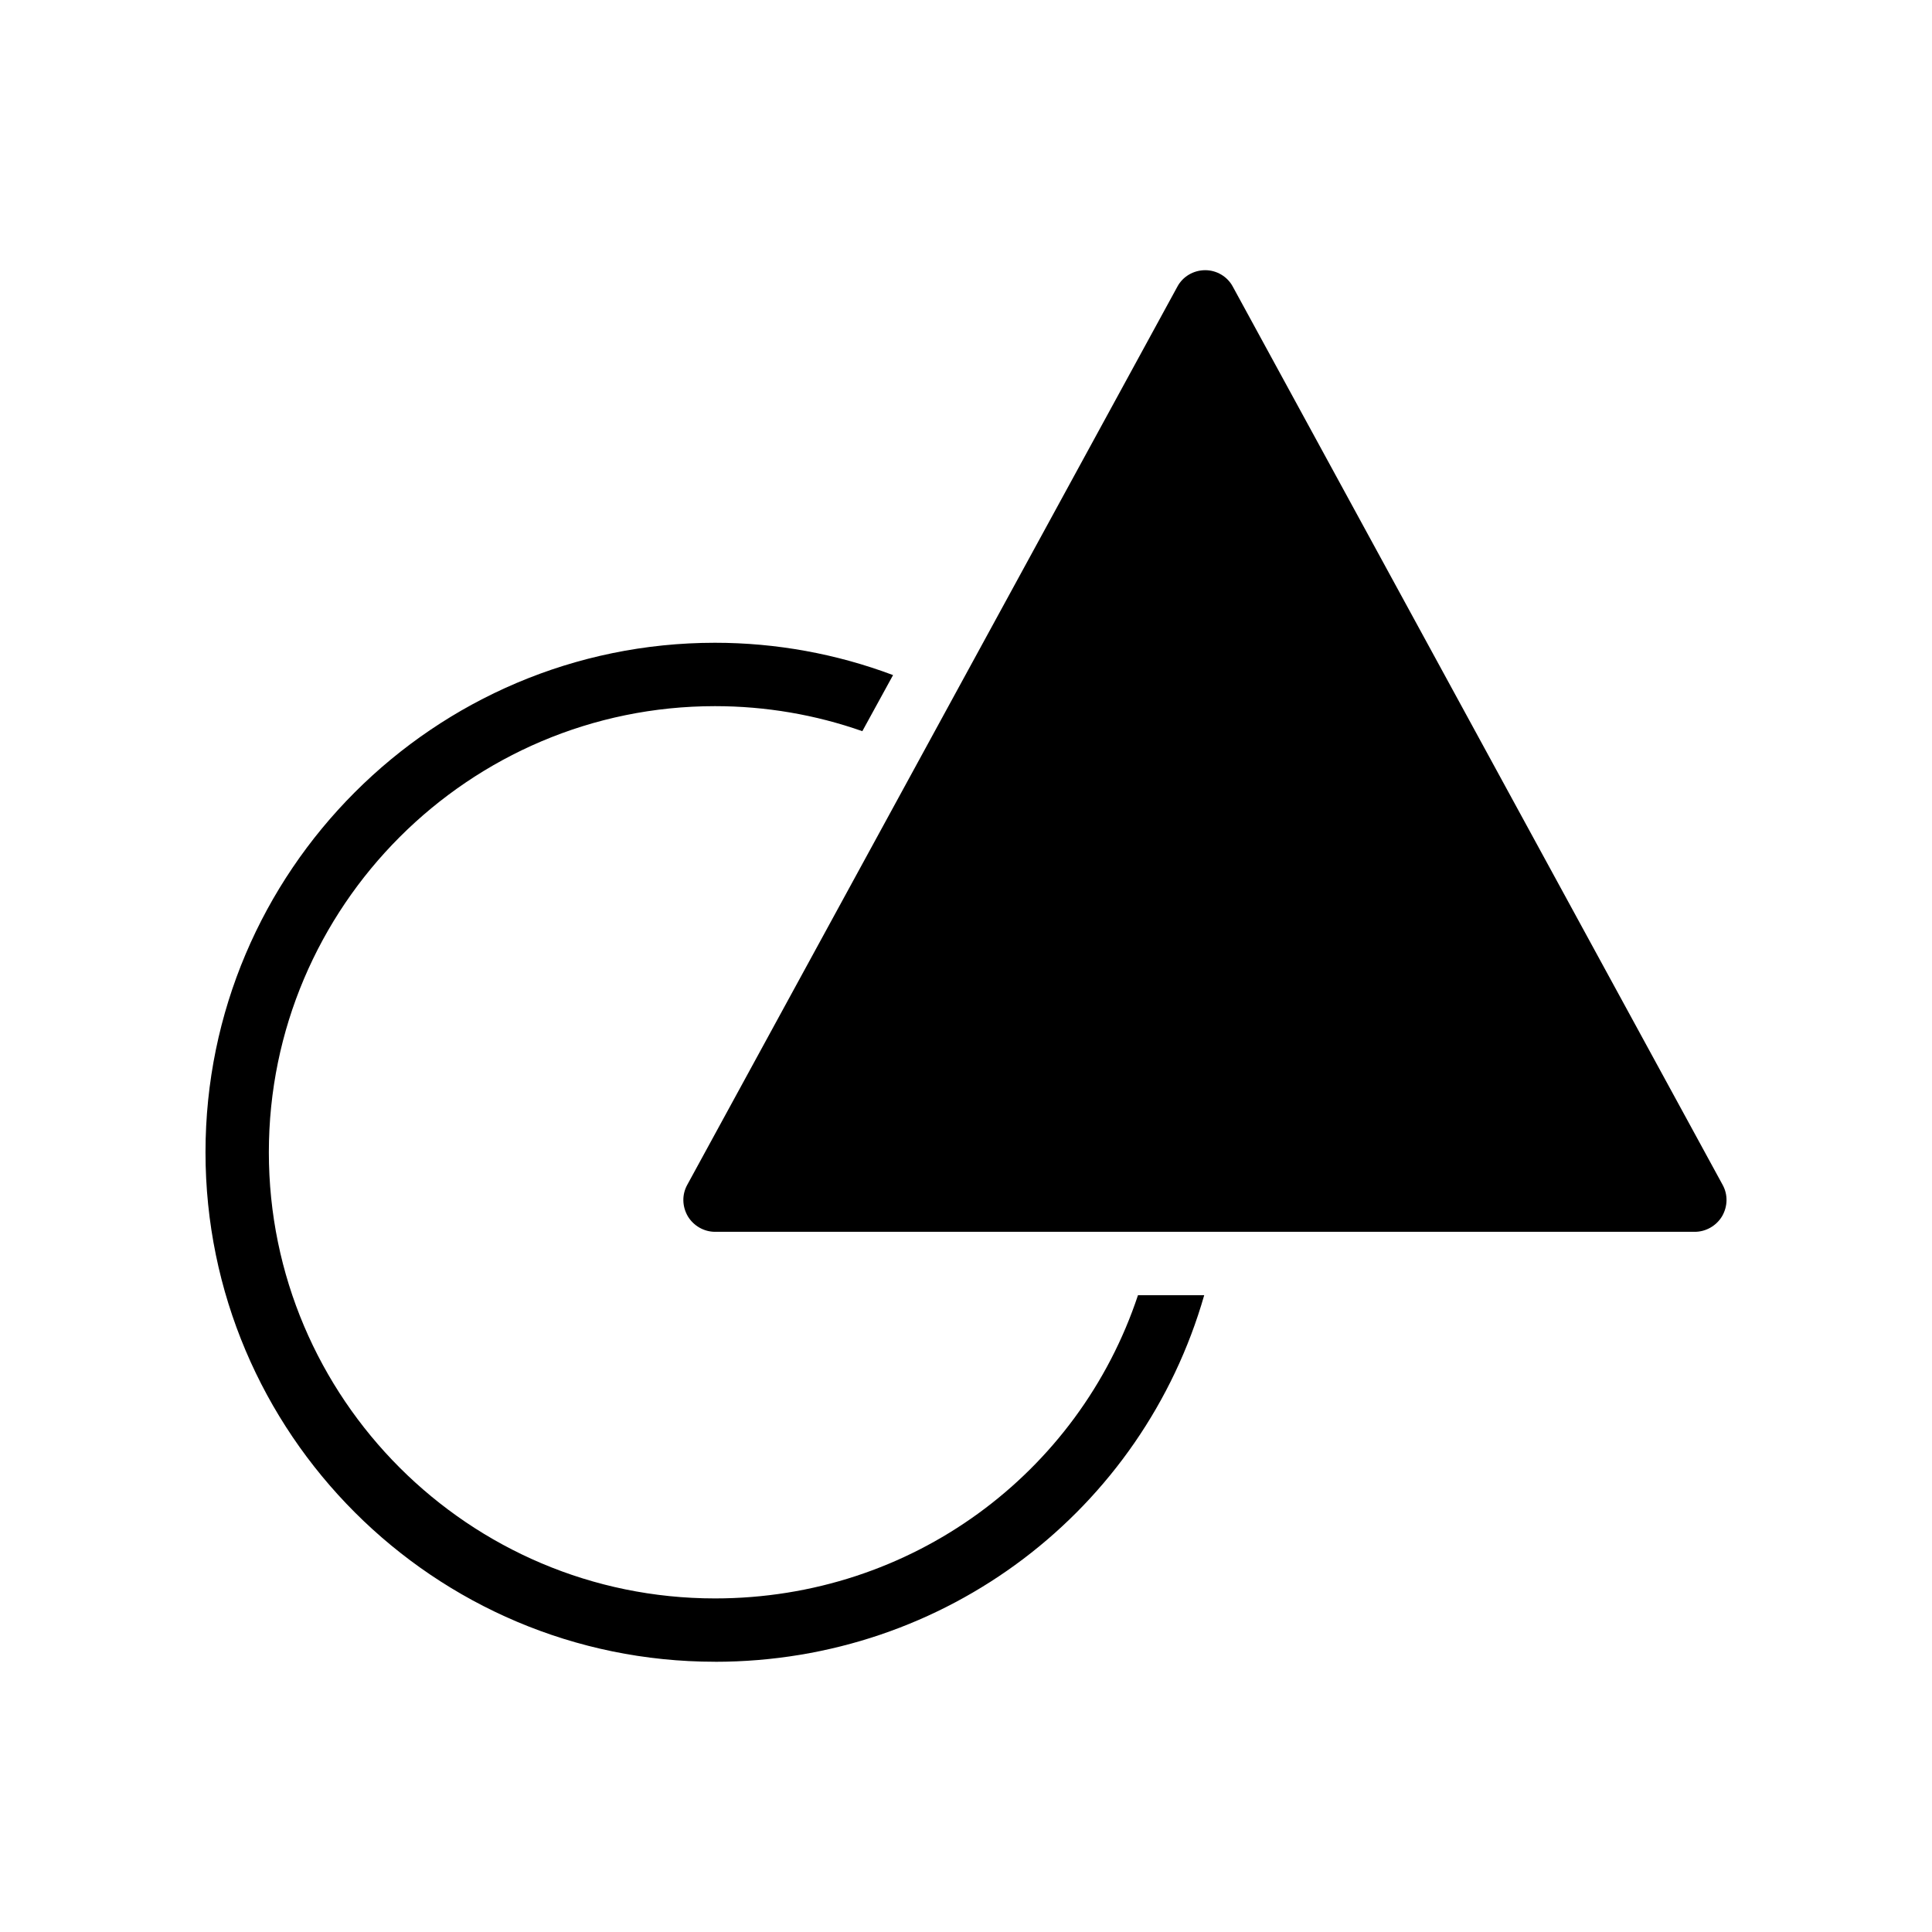
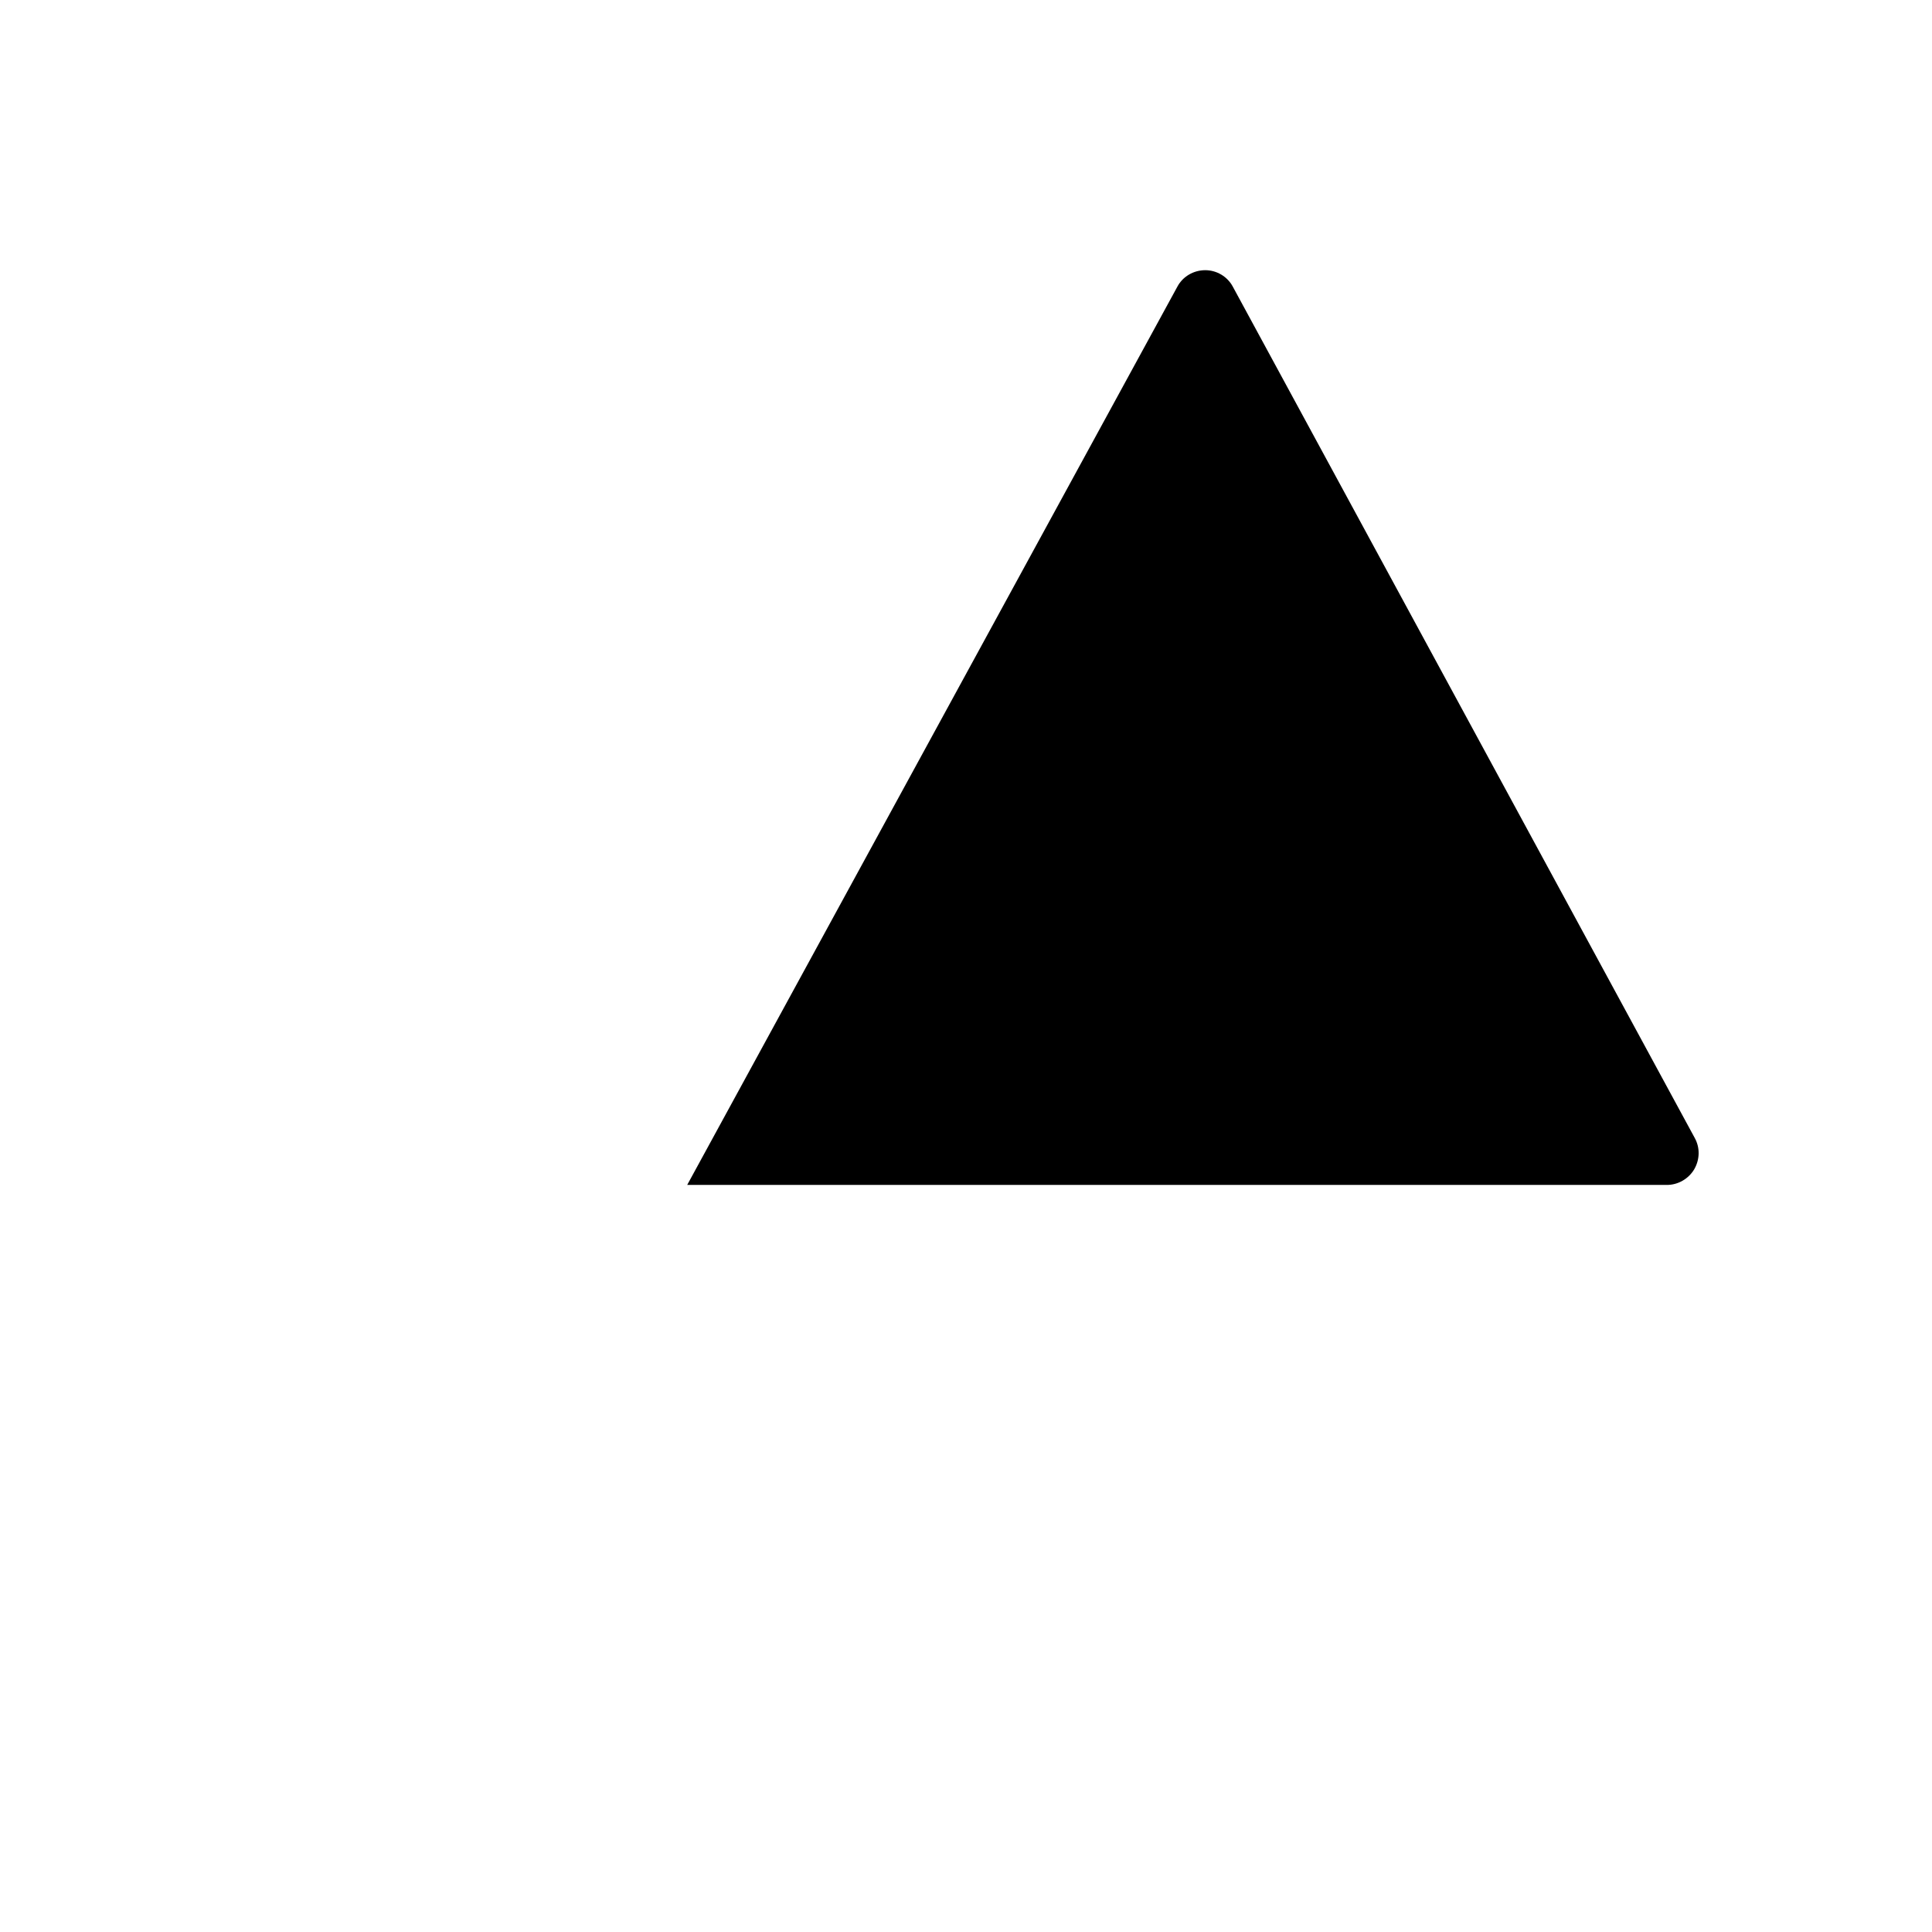
<svg xmlns="http://www.w3.org/2000/svg" fill="#000000" width="800px" height="800px" version="1.1" viewBox="144 144 512 512">
  <g>
-     <path d="m333.48 584.39c61.297 0 113.36-40.305 129.65-97.152h-17.551c-15.703 47.273-60.039 80.359-112.1 80.359-65.16 0-118.23-52.984-118.23-118.23 0-65.16 53.066-118.23 118.23-118.23 13.434 0 26.617 2.266 39.047 6.633l8.145-14.863c-14.945-5.625-30.984-8.566-47.191-8.566-74.48 0-135.02 60.625-135.02 135.02-0.004 74.48 60.539 135.02 135.02 135.02z" />
-     <path d="m470.71 219.97c-1.43-2.688-4.281-4.367-7.305-4.367-3.106 0-5.961 1.68-7.391 4.367l-129.9 238.05c-1.426 2.602-1.344 5.711 0.168 8.312 1.512 2.519 4.281 4.113 7.223 4.113h259.63c2.938 0 5.711-1.594 7.223-4.113 1.512-2.602 1.594-5.711 0.168-8.312z" />
+     <path d="m470.71 219.97c-1.43-2.688-4.281-4.367-7.305-4.367-3.106 0-5.961 1.68-7.391 4.367l-129.9 238.05h259.63c2.938 0 5.711-1.594 7.223-4.113 1.512-2.602 1.594-5.711 0.168-8.312z" />
  </g>
</svg>